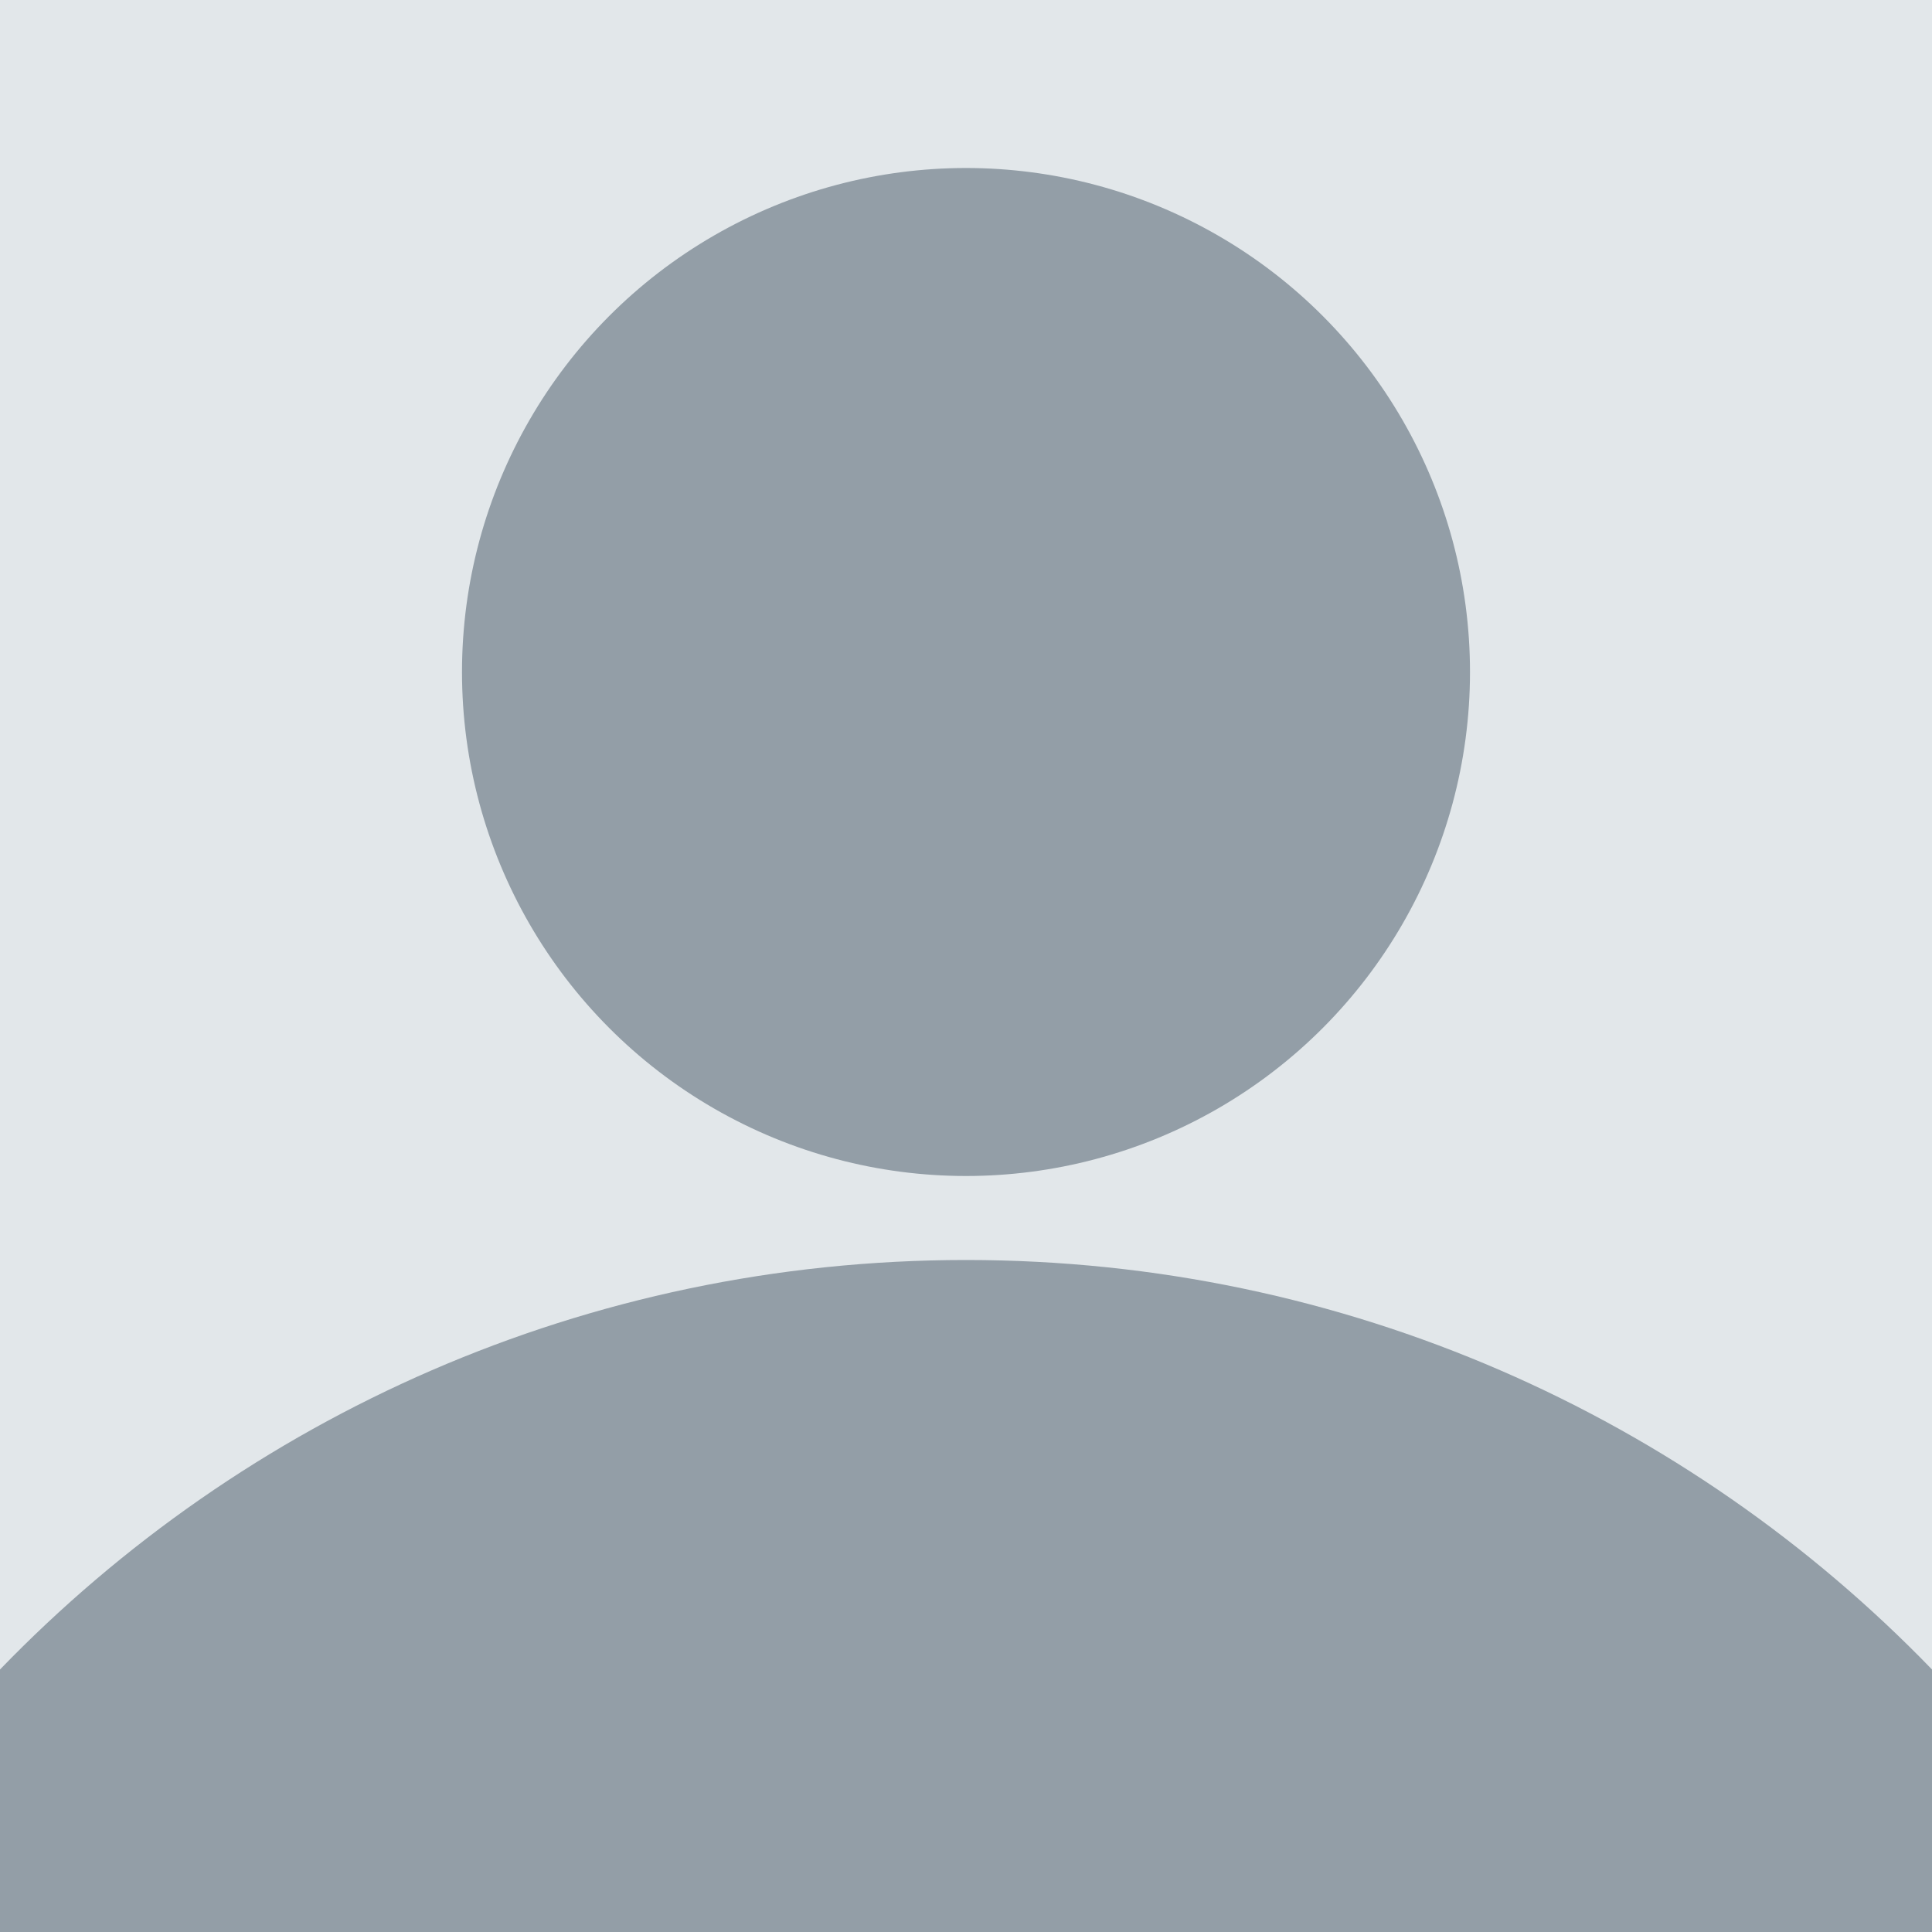
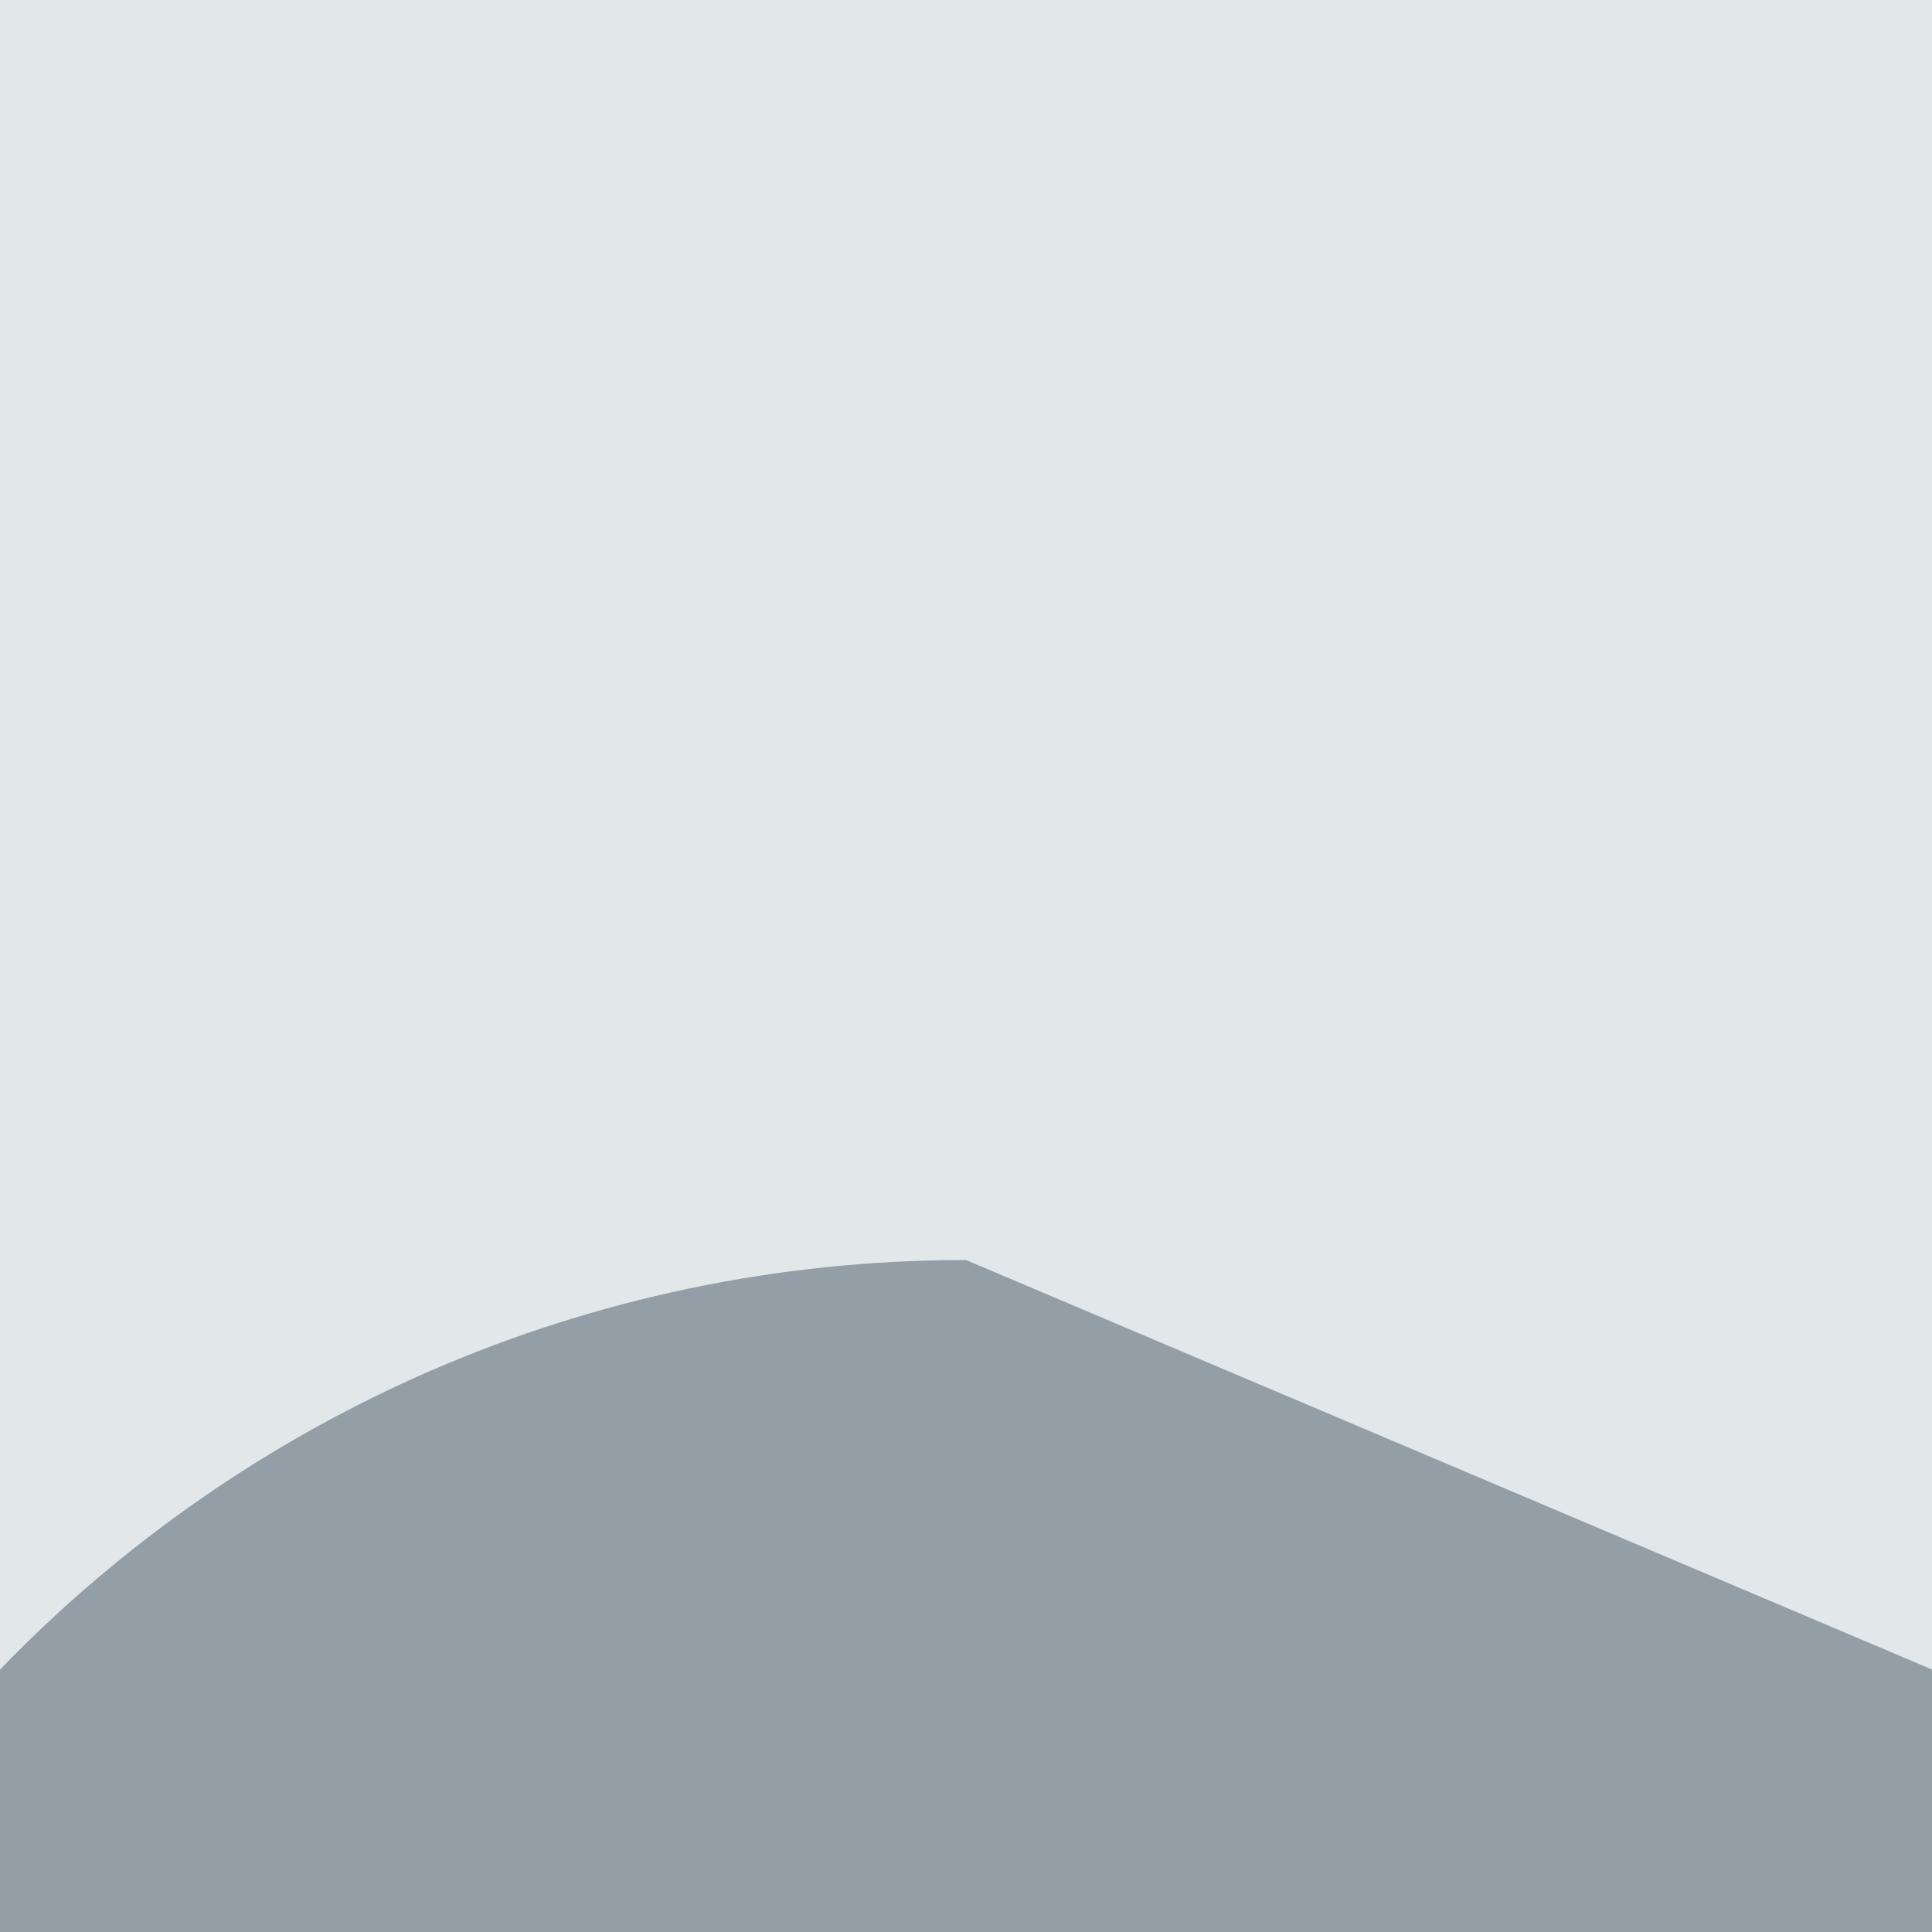
<svg xmlns="http://www.w3.org/2000/svg" version="1.1" id="레이어_1" x="0px" y="0px" viewBox="0 0 92 92" style="enable-background:new 0 0 92 92;" xml:space="preserve">
  <style type="text/css">
	.st0{fill:#E2E7EA;}
	.st1{fill:#939EA7;}
</style>
  <rect class="st0" width="92" height="92" />
-   <circle class="st1" cx="46" cy="32" r="24" />
-   <path class="st1" d="M92,79.5V92H0V79.5C11.6,67.5,27.9,60,46,60S80.4,67.5,92,79.5z" />
+   <path class="st1" d="M92,79.5V92H0V79.5C11.6,67.5,27.9,60,46,60z" />
</svg>